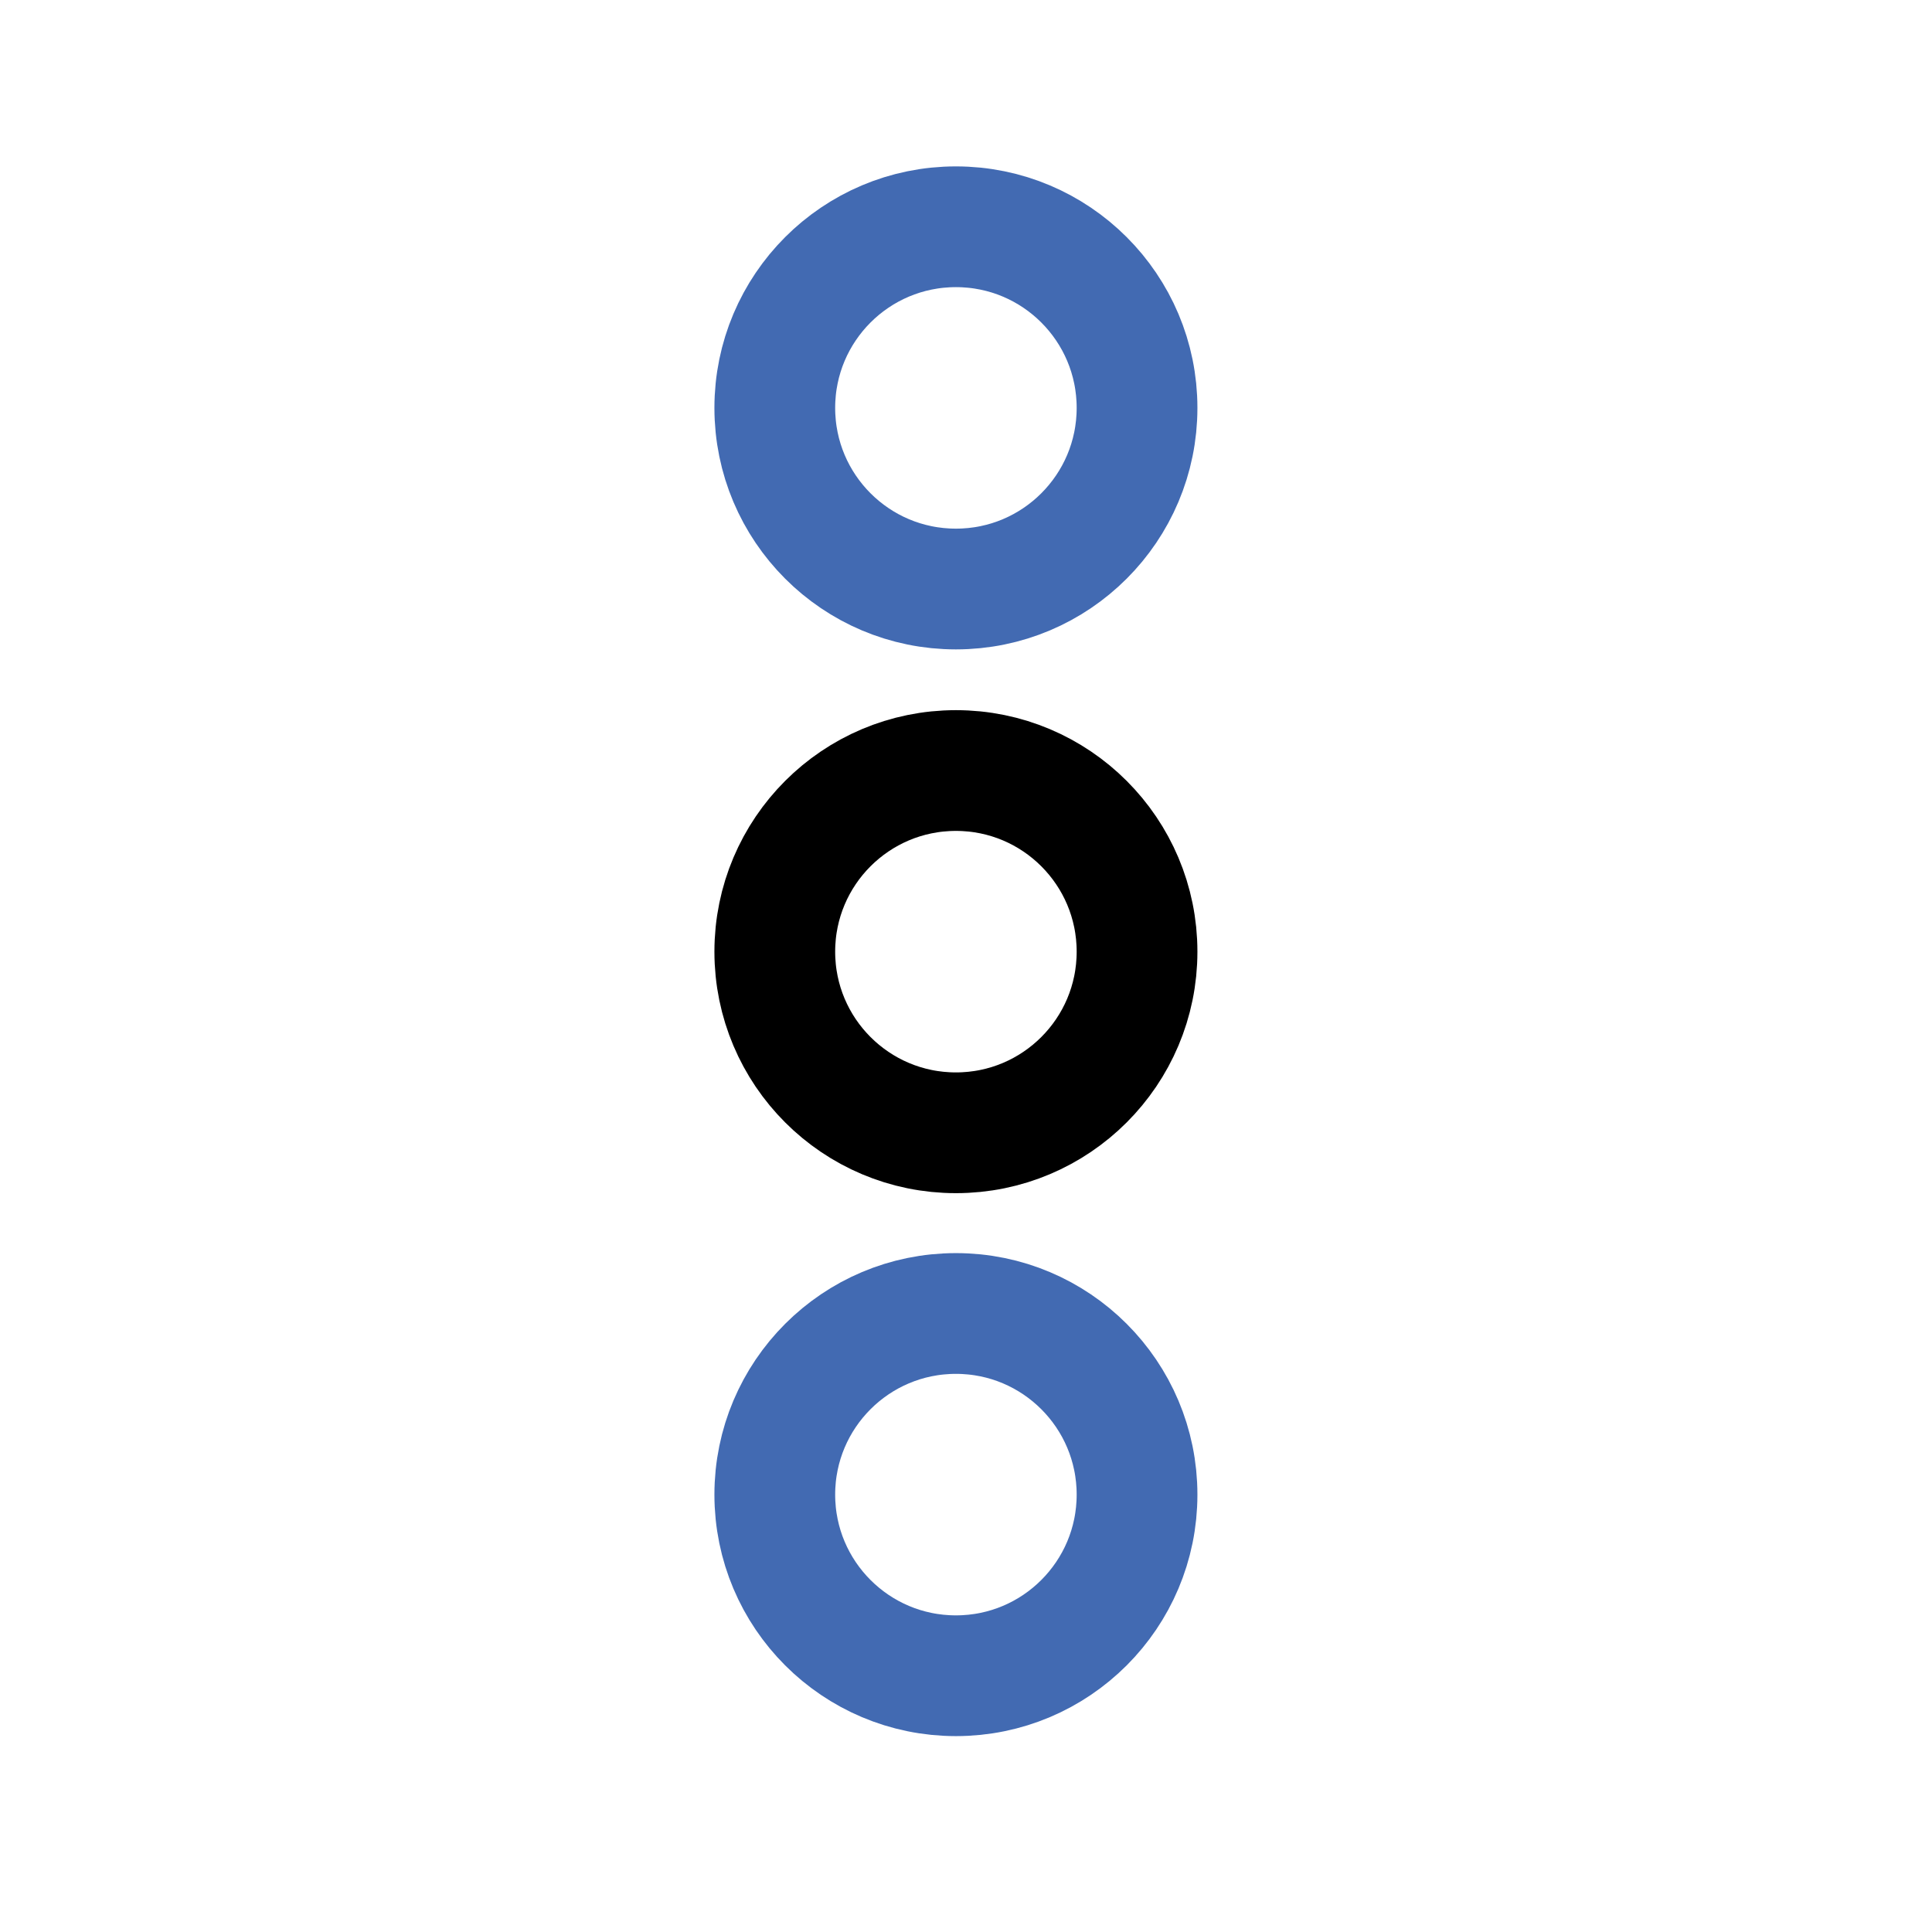
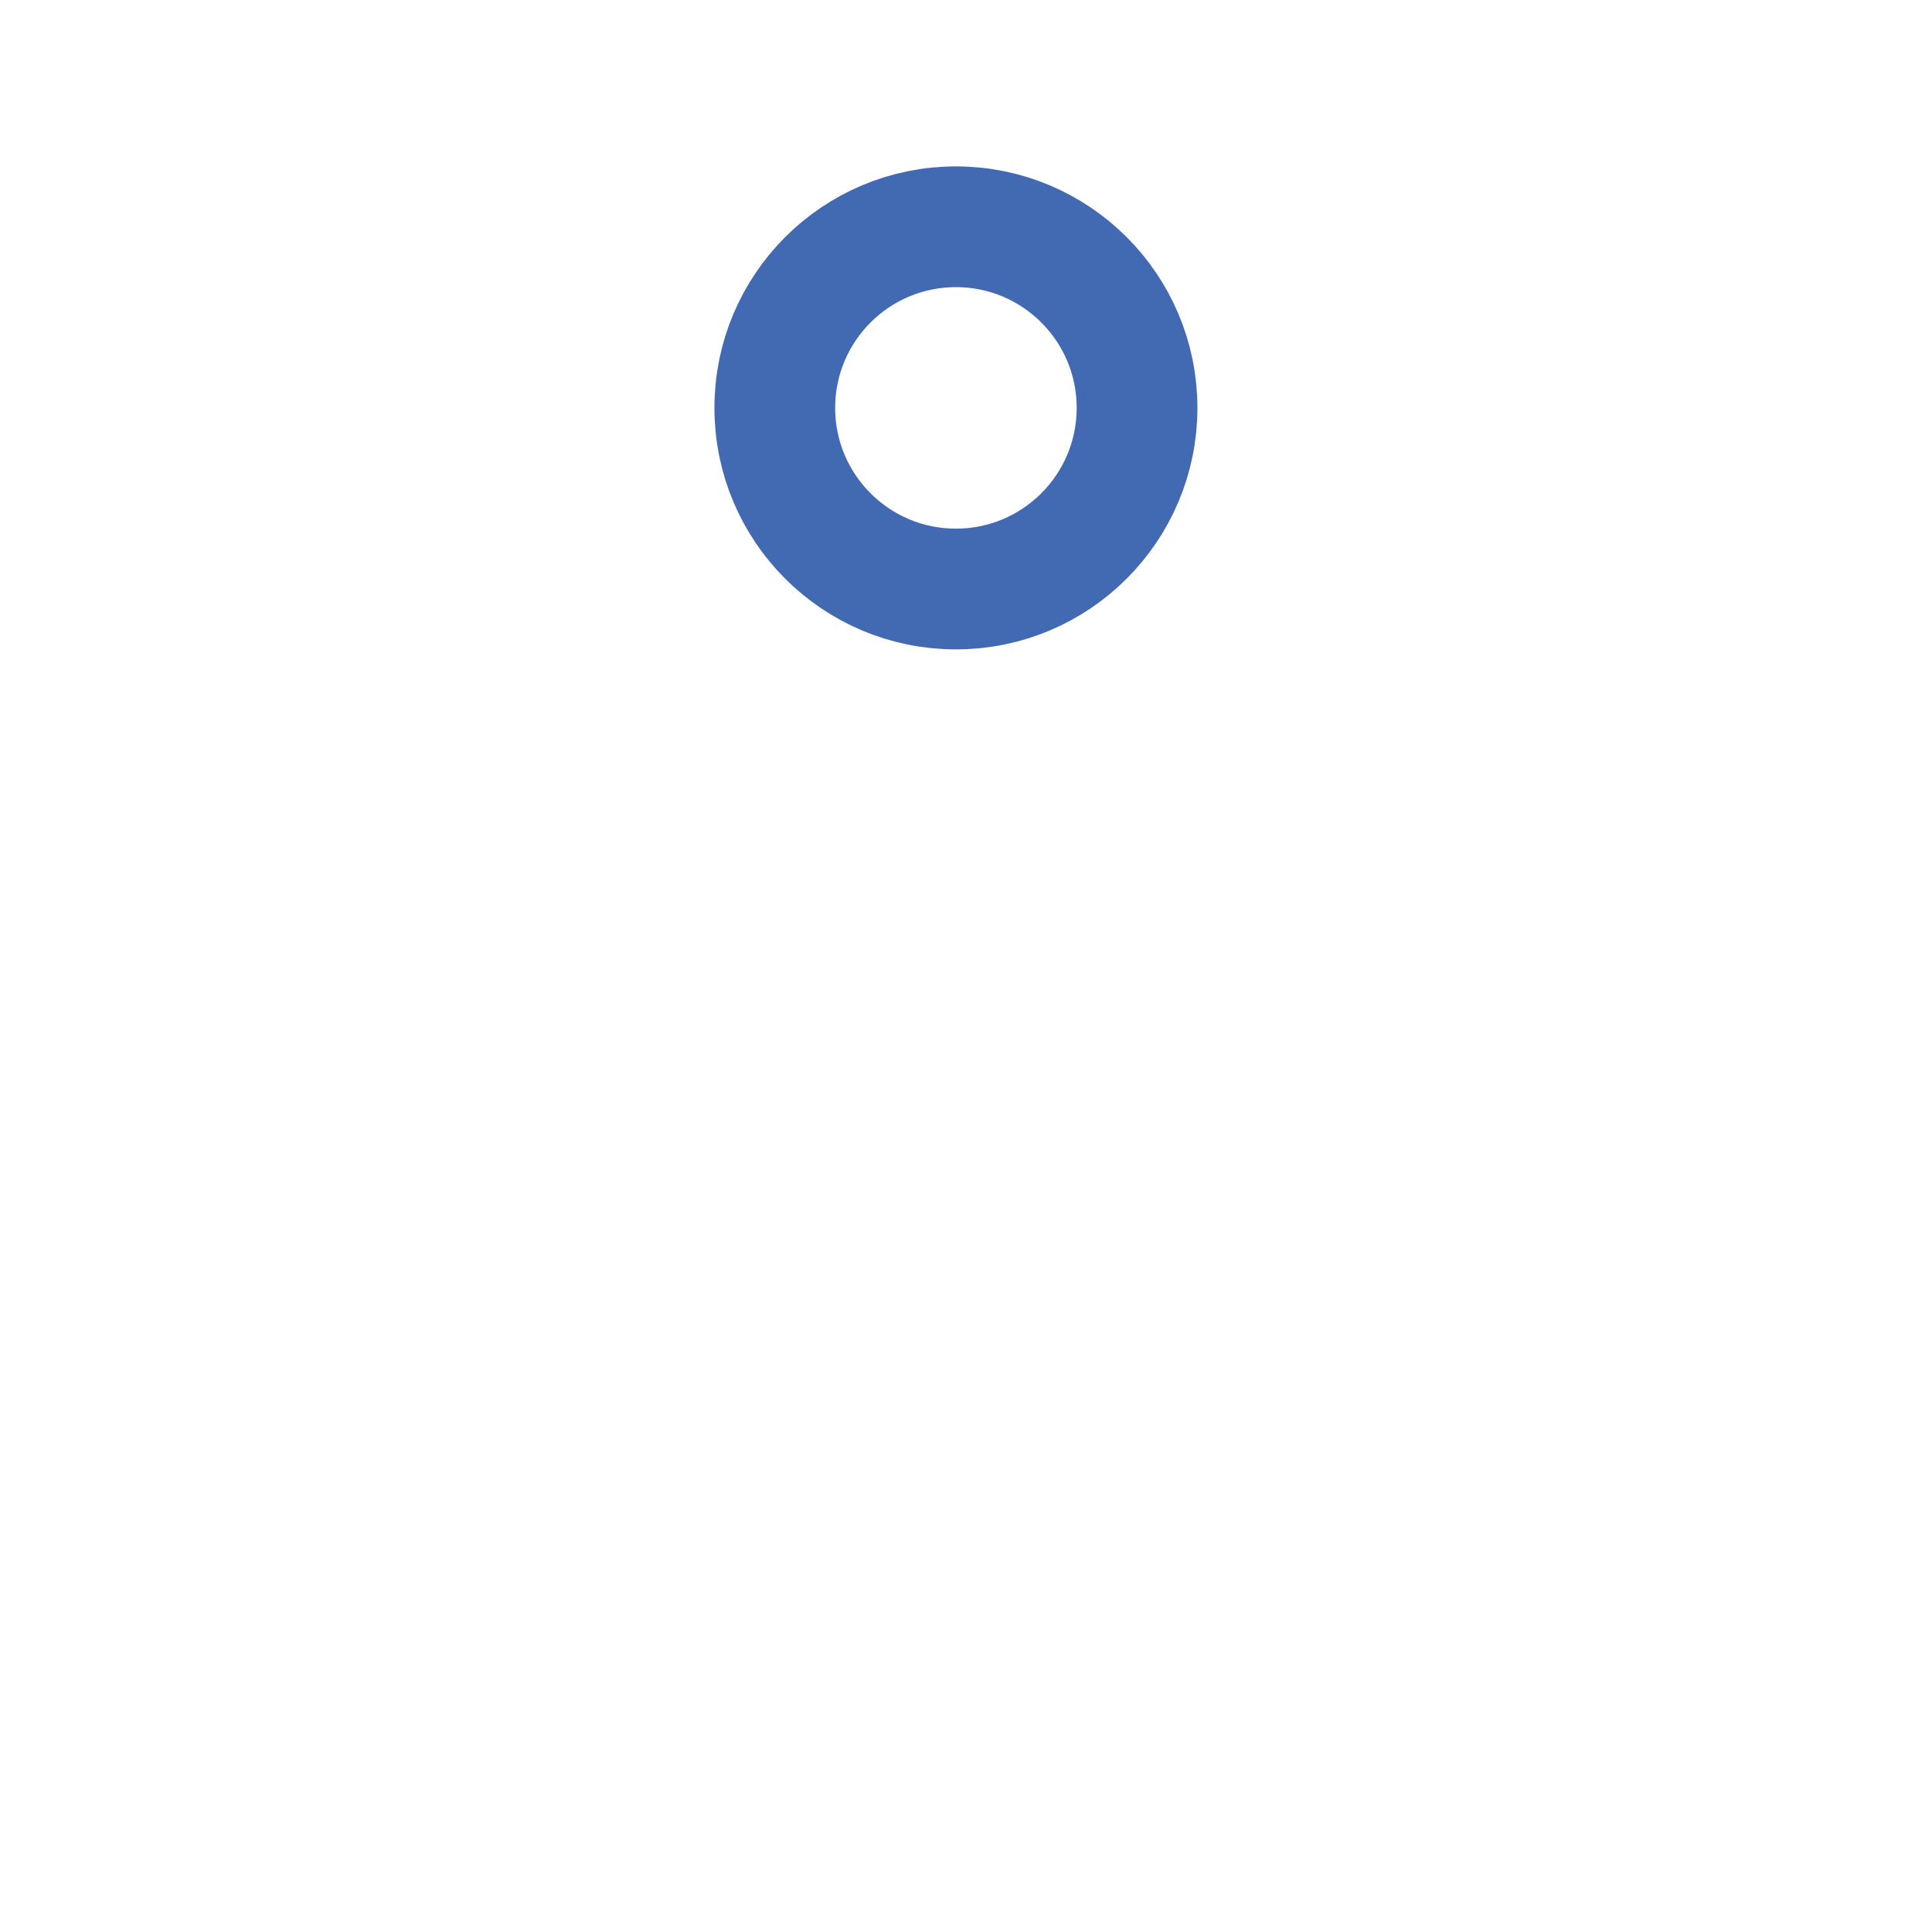
<svg xmlns="http://www.w3.org/2000/svg" width="800px" height="800px" viewBox="0 0 64 64" fill="none">
-   <path d="M31.666 37.525C34.98 37.525 37.666 34.839 37.666 31.525C37.666 28.211 34.98 25.525 31.666 25.525C28.352 25.525 25.666 28.211 25.666 31.525C25.666 34.839 28.352 37.525 31.666 37.525Z" stroke="#000000" stroke-width="4" stroke-linecap="round" stroke-linejoin="round" />
  <path d="M31.666 19.512C34.98 19.512 37.666 16.826 37.666 13.512C37.666 10.198 34.98 7.512 31.666 7.512C28.352 7.512 25.666 10.198 25.666 13.512C25.666 16.826 28.352 19.512 31.666 19.512Z" stroke="#426AB2" stroke-width="4" stroke-linecap="round" stroke-linejoin="round" />
-   <path d="M31.666 55.511C34.98 55.511 37.666 52.825 37.666 49.511C37.666 46.197 34.98 43.511 31.666 43.511C28.352 43.511 25.666 46.197 25.666 49.511C25.666 52.825 28.352 55.511 31.666 55.511Z" stroke="#426AB2" stroke-width="4" stroke-linecap="round" stroke-linejoin="round" />
</svg>